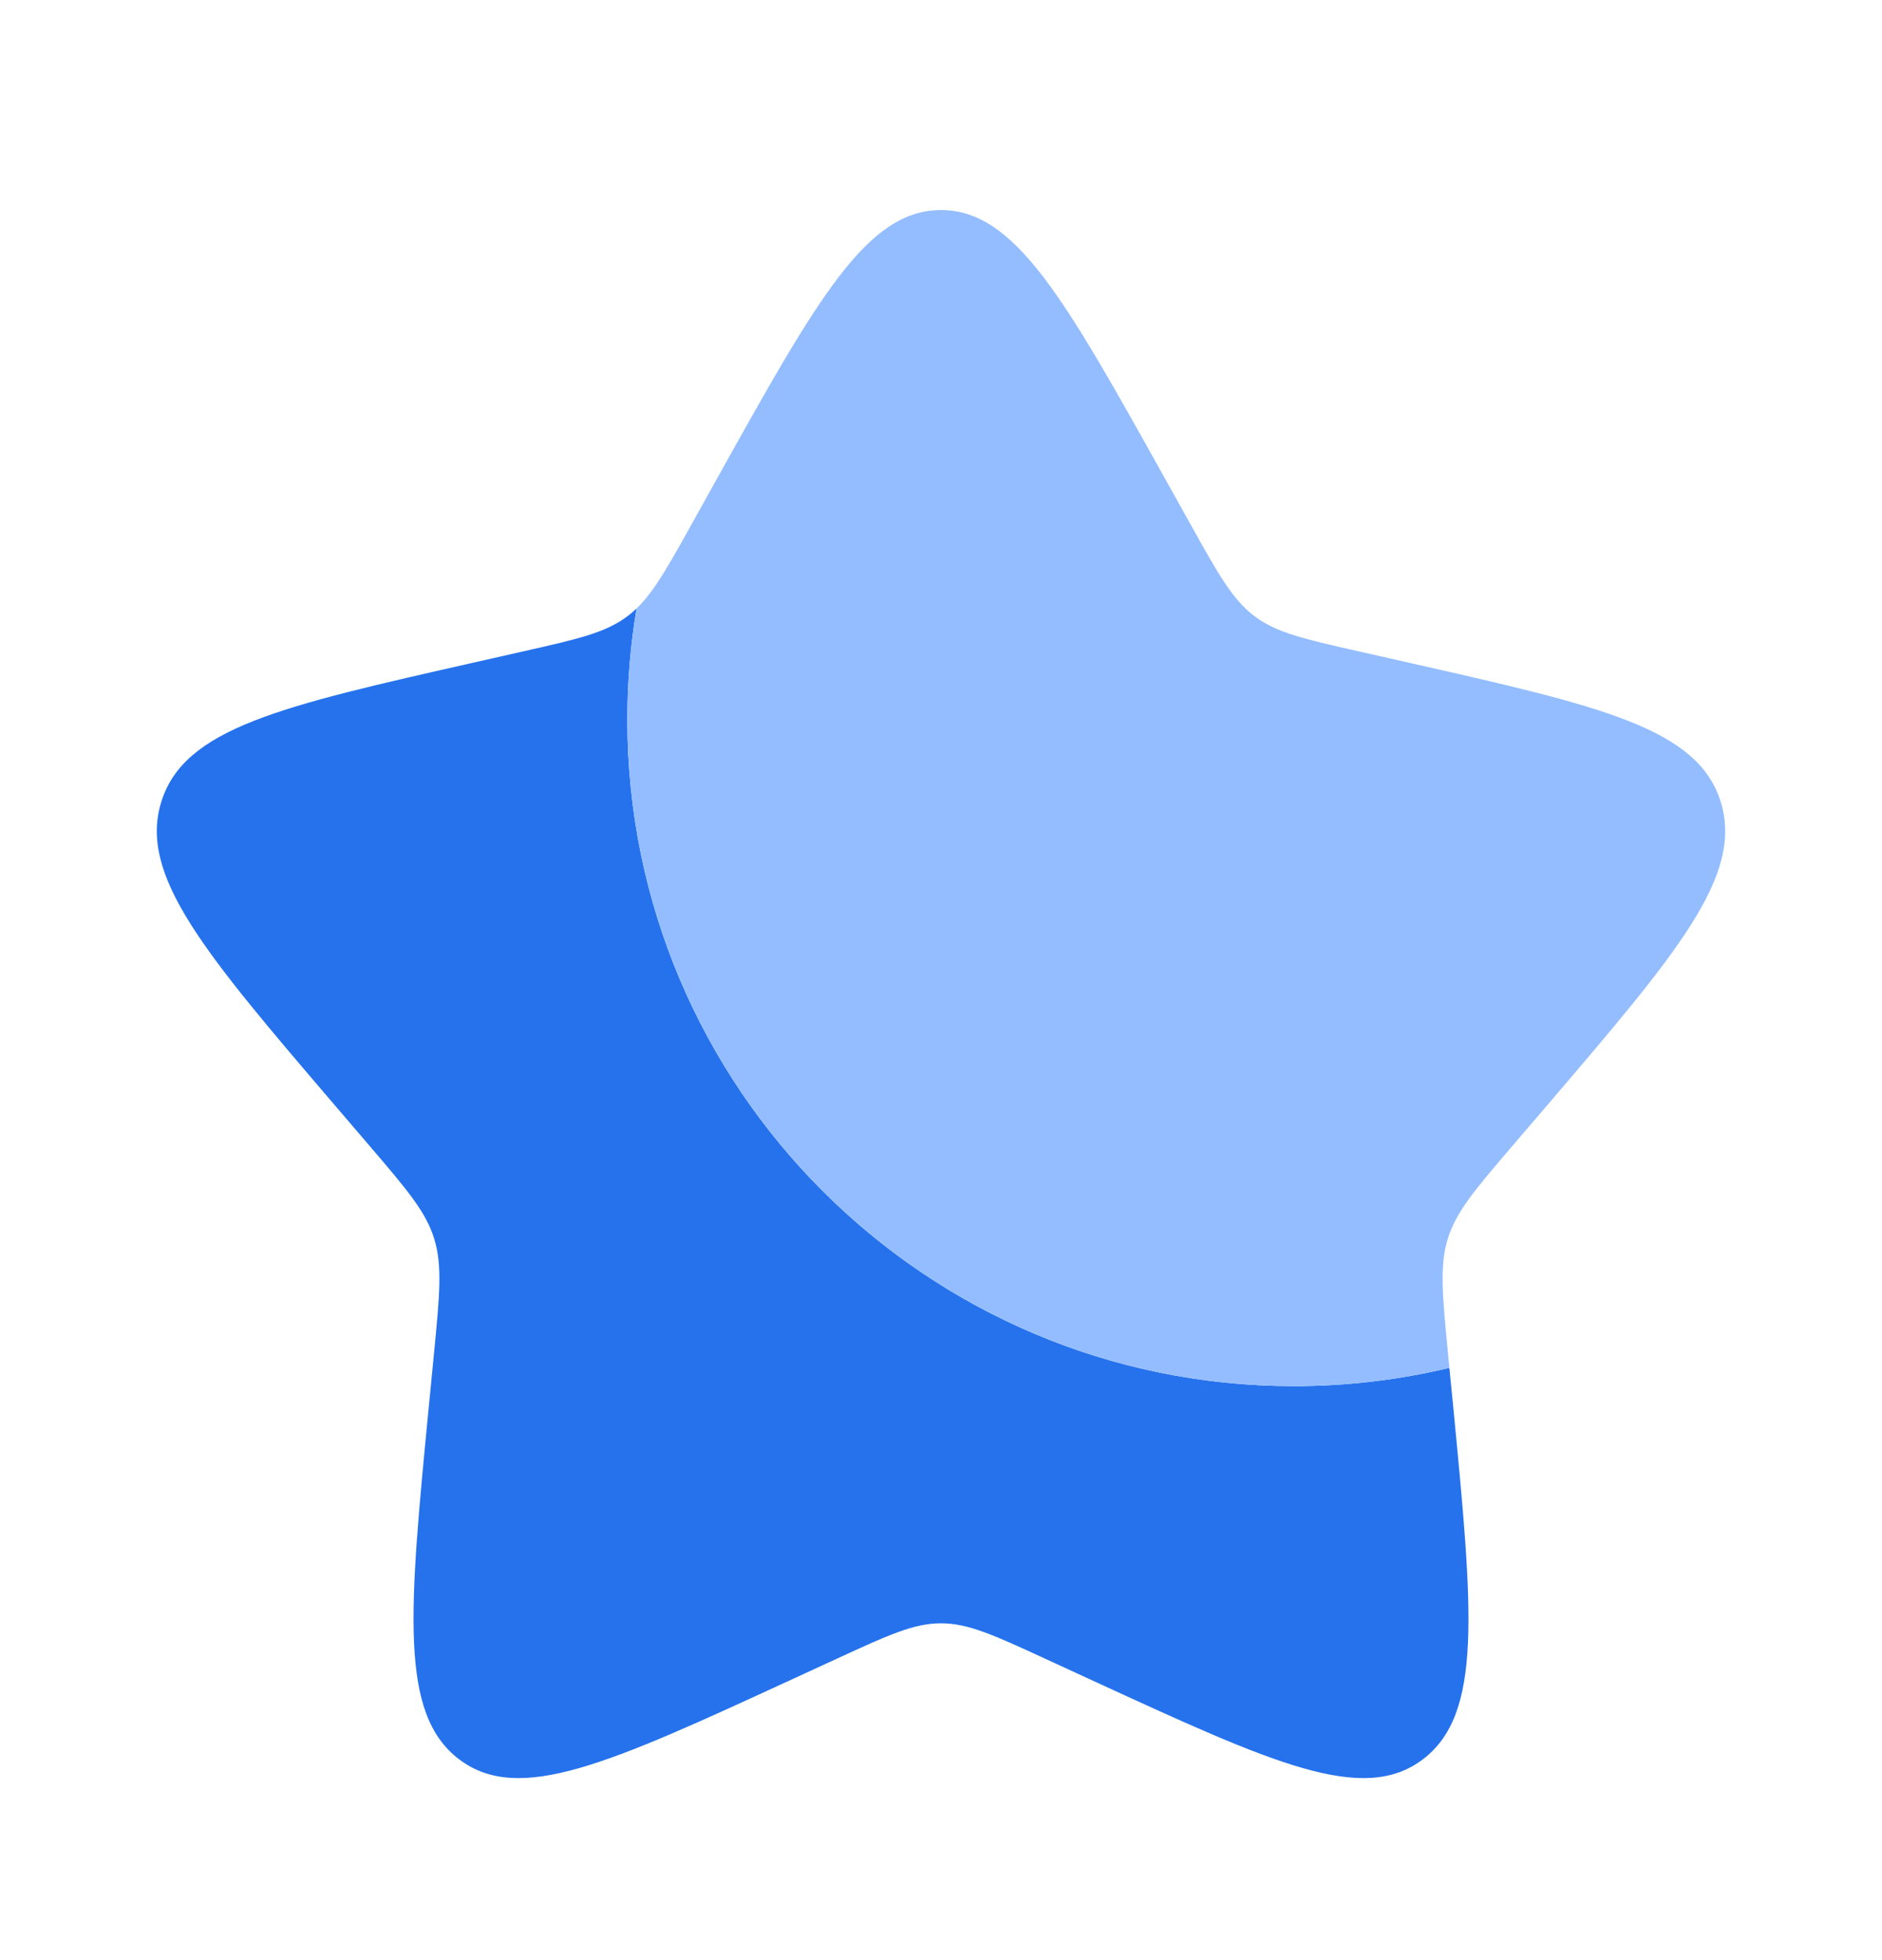
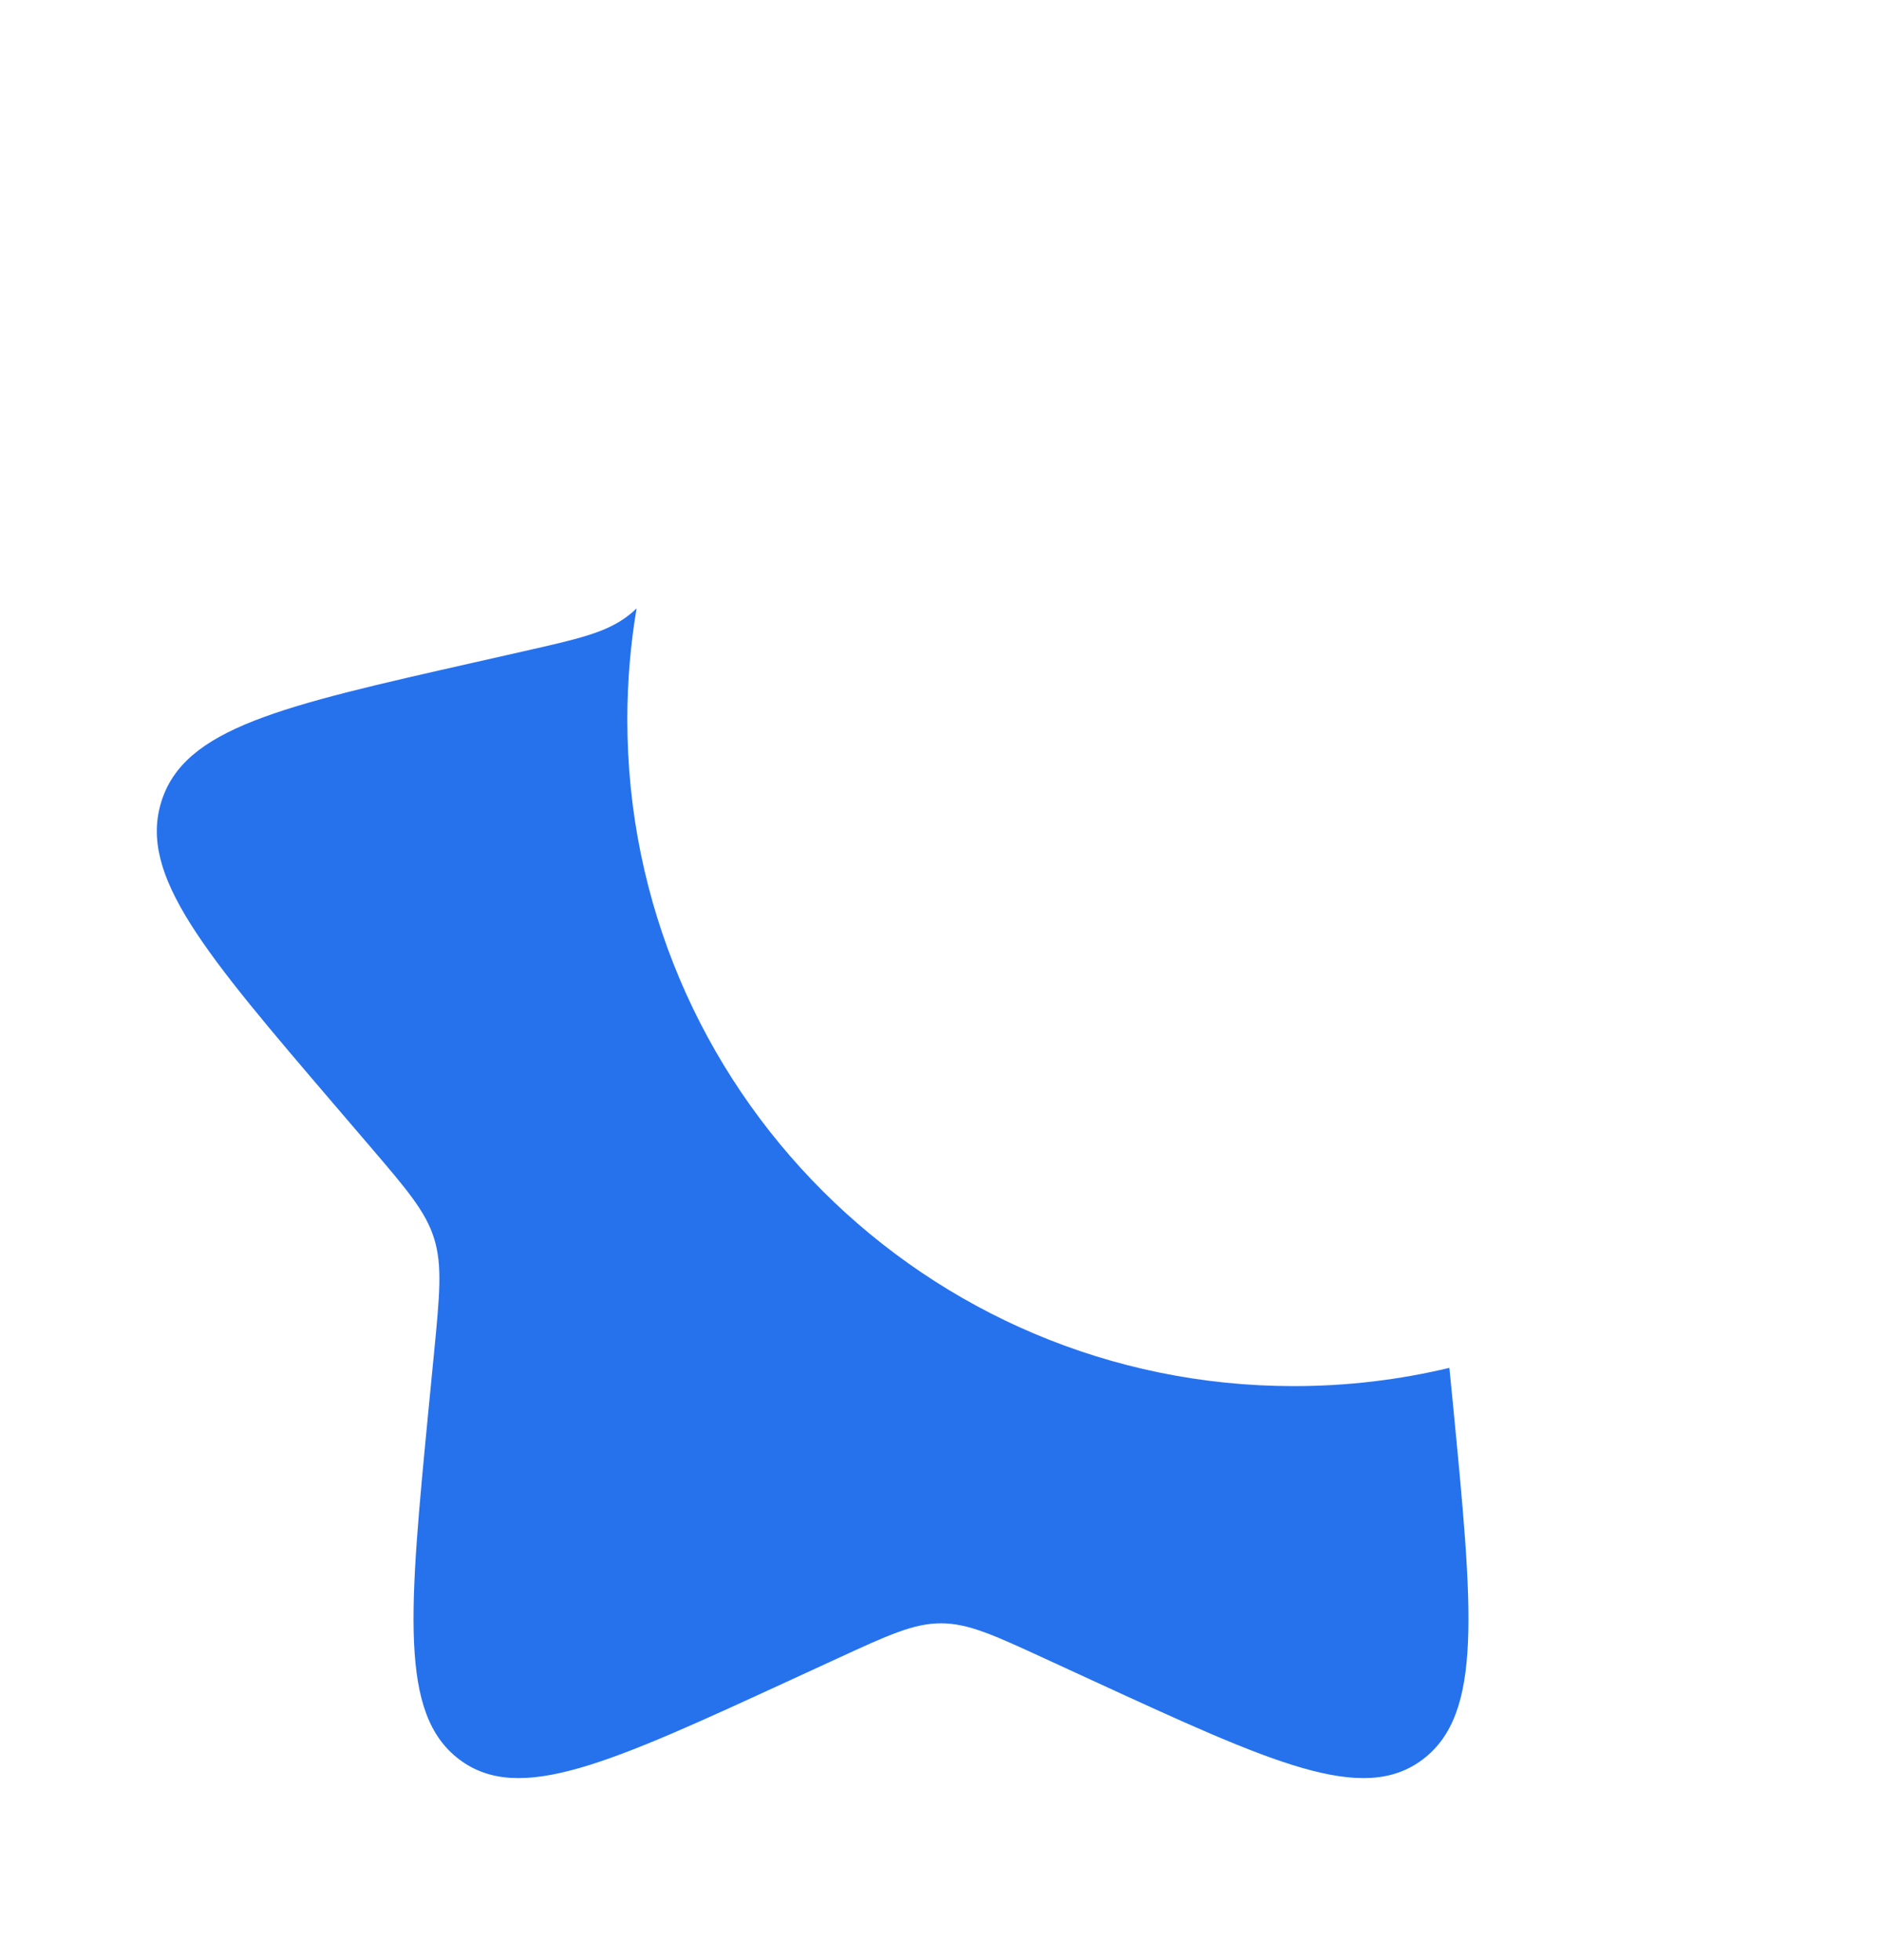
<svg xmlns="http://www.w3.org/2000/svg" width="24" height="25" viewBox="0 0 24 25" fill="none">
  <path d="M18.483 17.446C17.847 17.598 17.183 17.679 16.5 17.679C11.806 17.679 8 13.873 8 9.179C8 8.695 8.04 8.221 8.118 7.76C8.082 7.795 8.044 7.827 8.005 7.857C7.724 8.07 7.375 8.149 6.676 8.307L6.04 8.451C3.58 9.007 2.35 9.286 2.057 10.226C1.765 11.167 2.603 12.148 4.28 14.109L4.714 14.616C5.19 15.173 5.429 15.452 5.536 15.796C5.643 16.141 5.607 16.513 5.535 17.256L5.469 17.933C5.216 20.549 5.089 21.858 5.855 22.439C6.621 23.02 7.773 22.49 10.076 21.43L10.671 21.156C11.326 20.854 11.653 20.704 12 20.704C12.347 20.704 12.674 20.854 13.329 21.156L13.924 21.43C16.227 22.49 17.379 23.02 18.145 22.439C18.911 21.858 18.784 20.549 18.531 17.933L18.483 17.446Z" fill="#2672ED" />
-   <path d="M9.153 6.087L8.826 6.675C8.466 7.321 8.286 7.644 8.005 7.857C8.044 7.827 8.082 7.795 8.118 7.76C8.04 8.221 8 8.695 8 9.179C8 13.873 11.806 17.679 16.5 17.679C17.183 17.679 17.847 17.598 18.483 17.446L18.465 17.256C18.393 16.513 18.357 16.141 18.464 15.796C18.571 15.452 18.81 15.173 19.286 14.616L19.72 14.109C21.397 12.148 22.235 11.167 21.943 10.226C21.65 9.286 20.42 9.007 17.961 8.451L17.324 8.307C16.625 8.149 16.276 8.07 15.995 7.857C15.715 7.644 15.535 7.321 15.175 6.675L14.847 6.087C13.58 3.815 12.947 2.679 12 2.679C11.053 2.679 10.42 3.815 9.153 6.087Z" fill="#94BDFF" />
</svg>